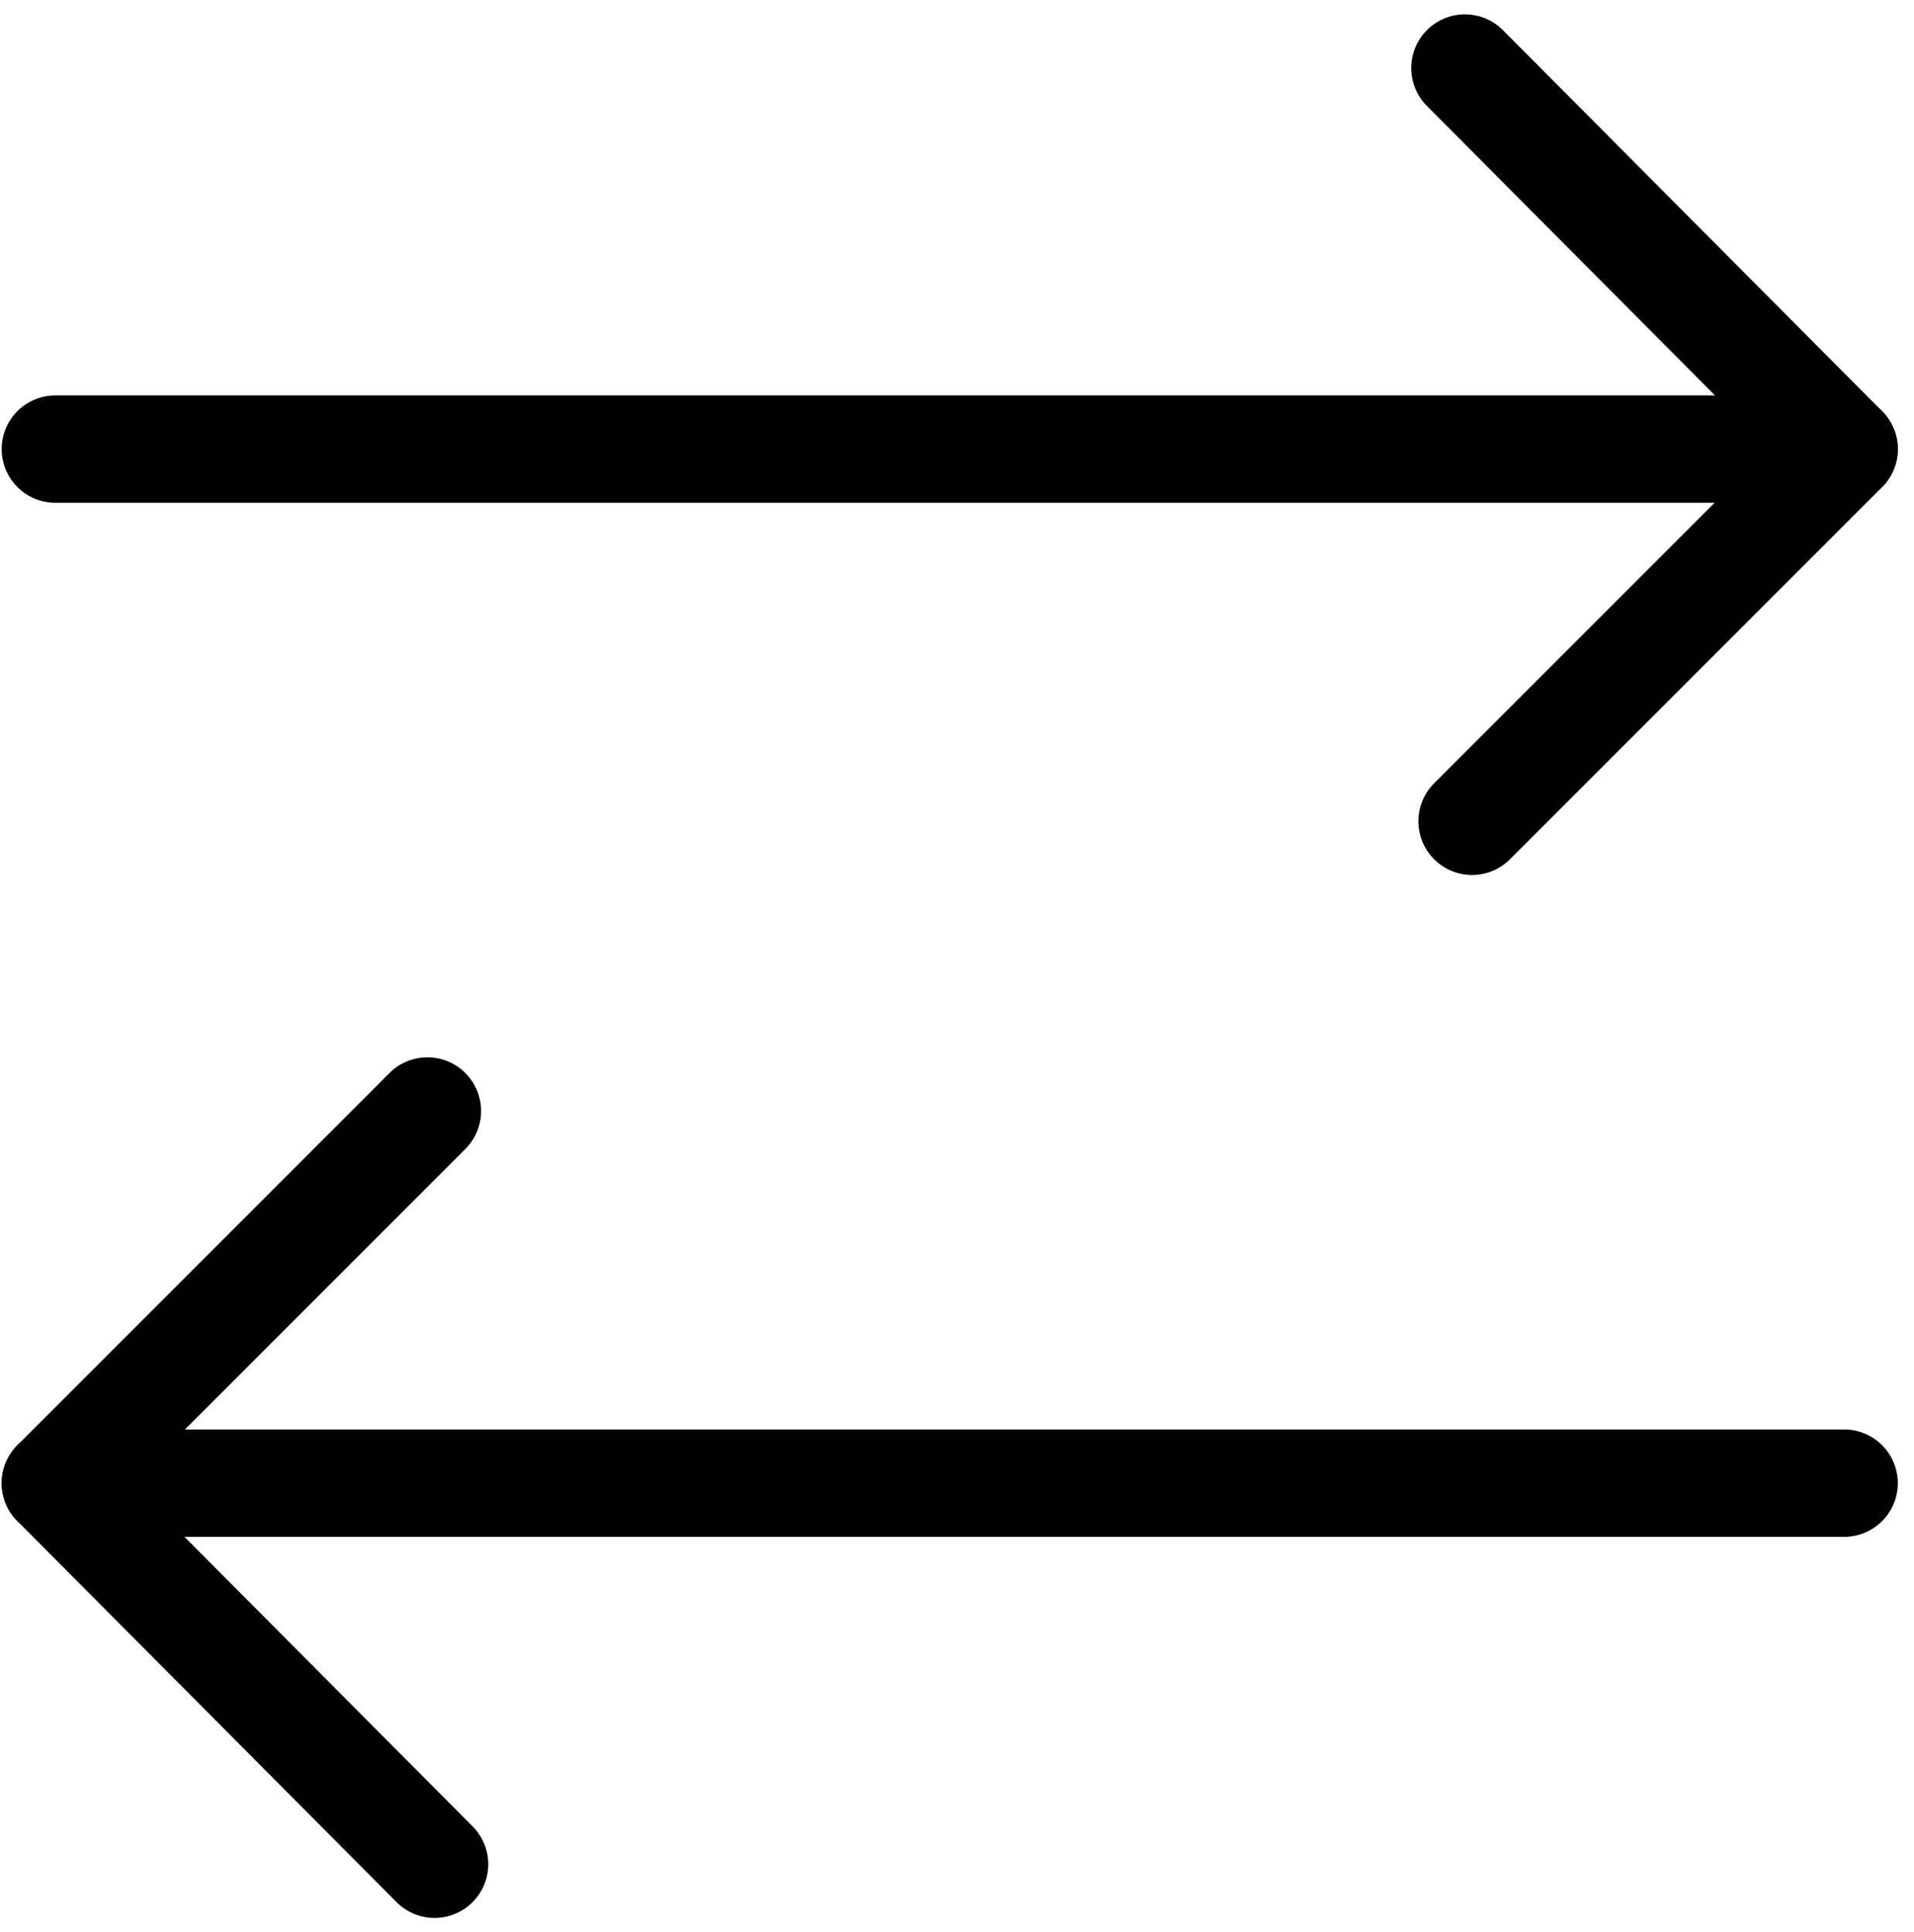
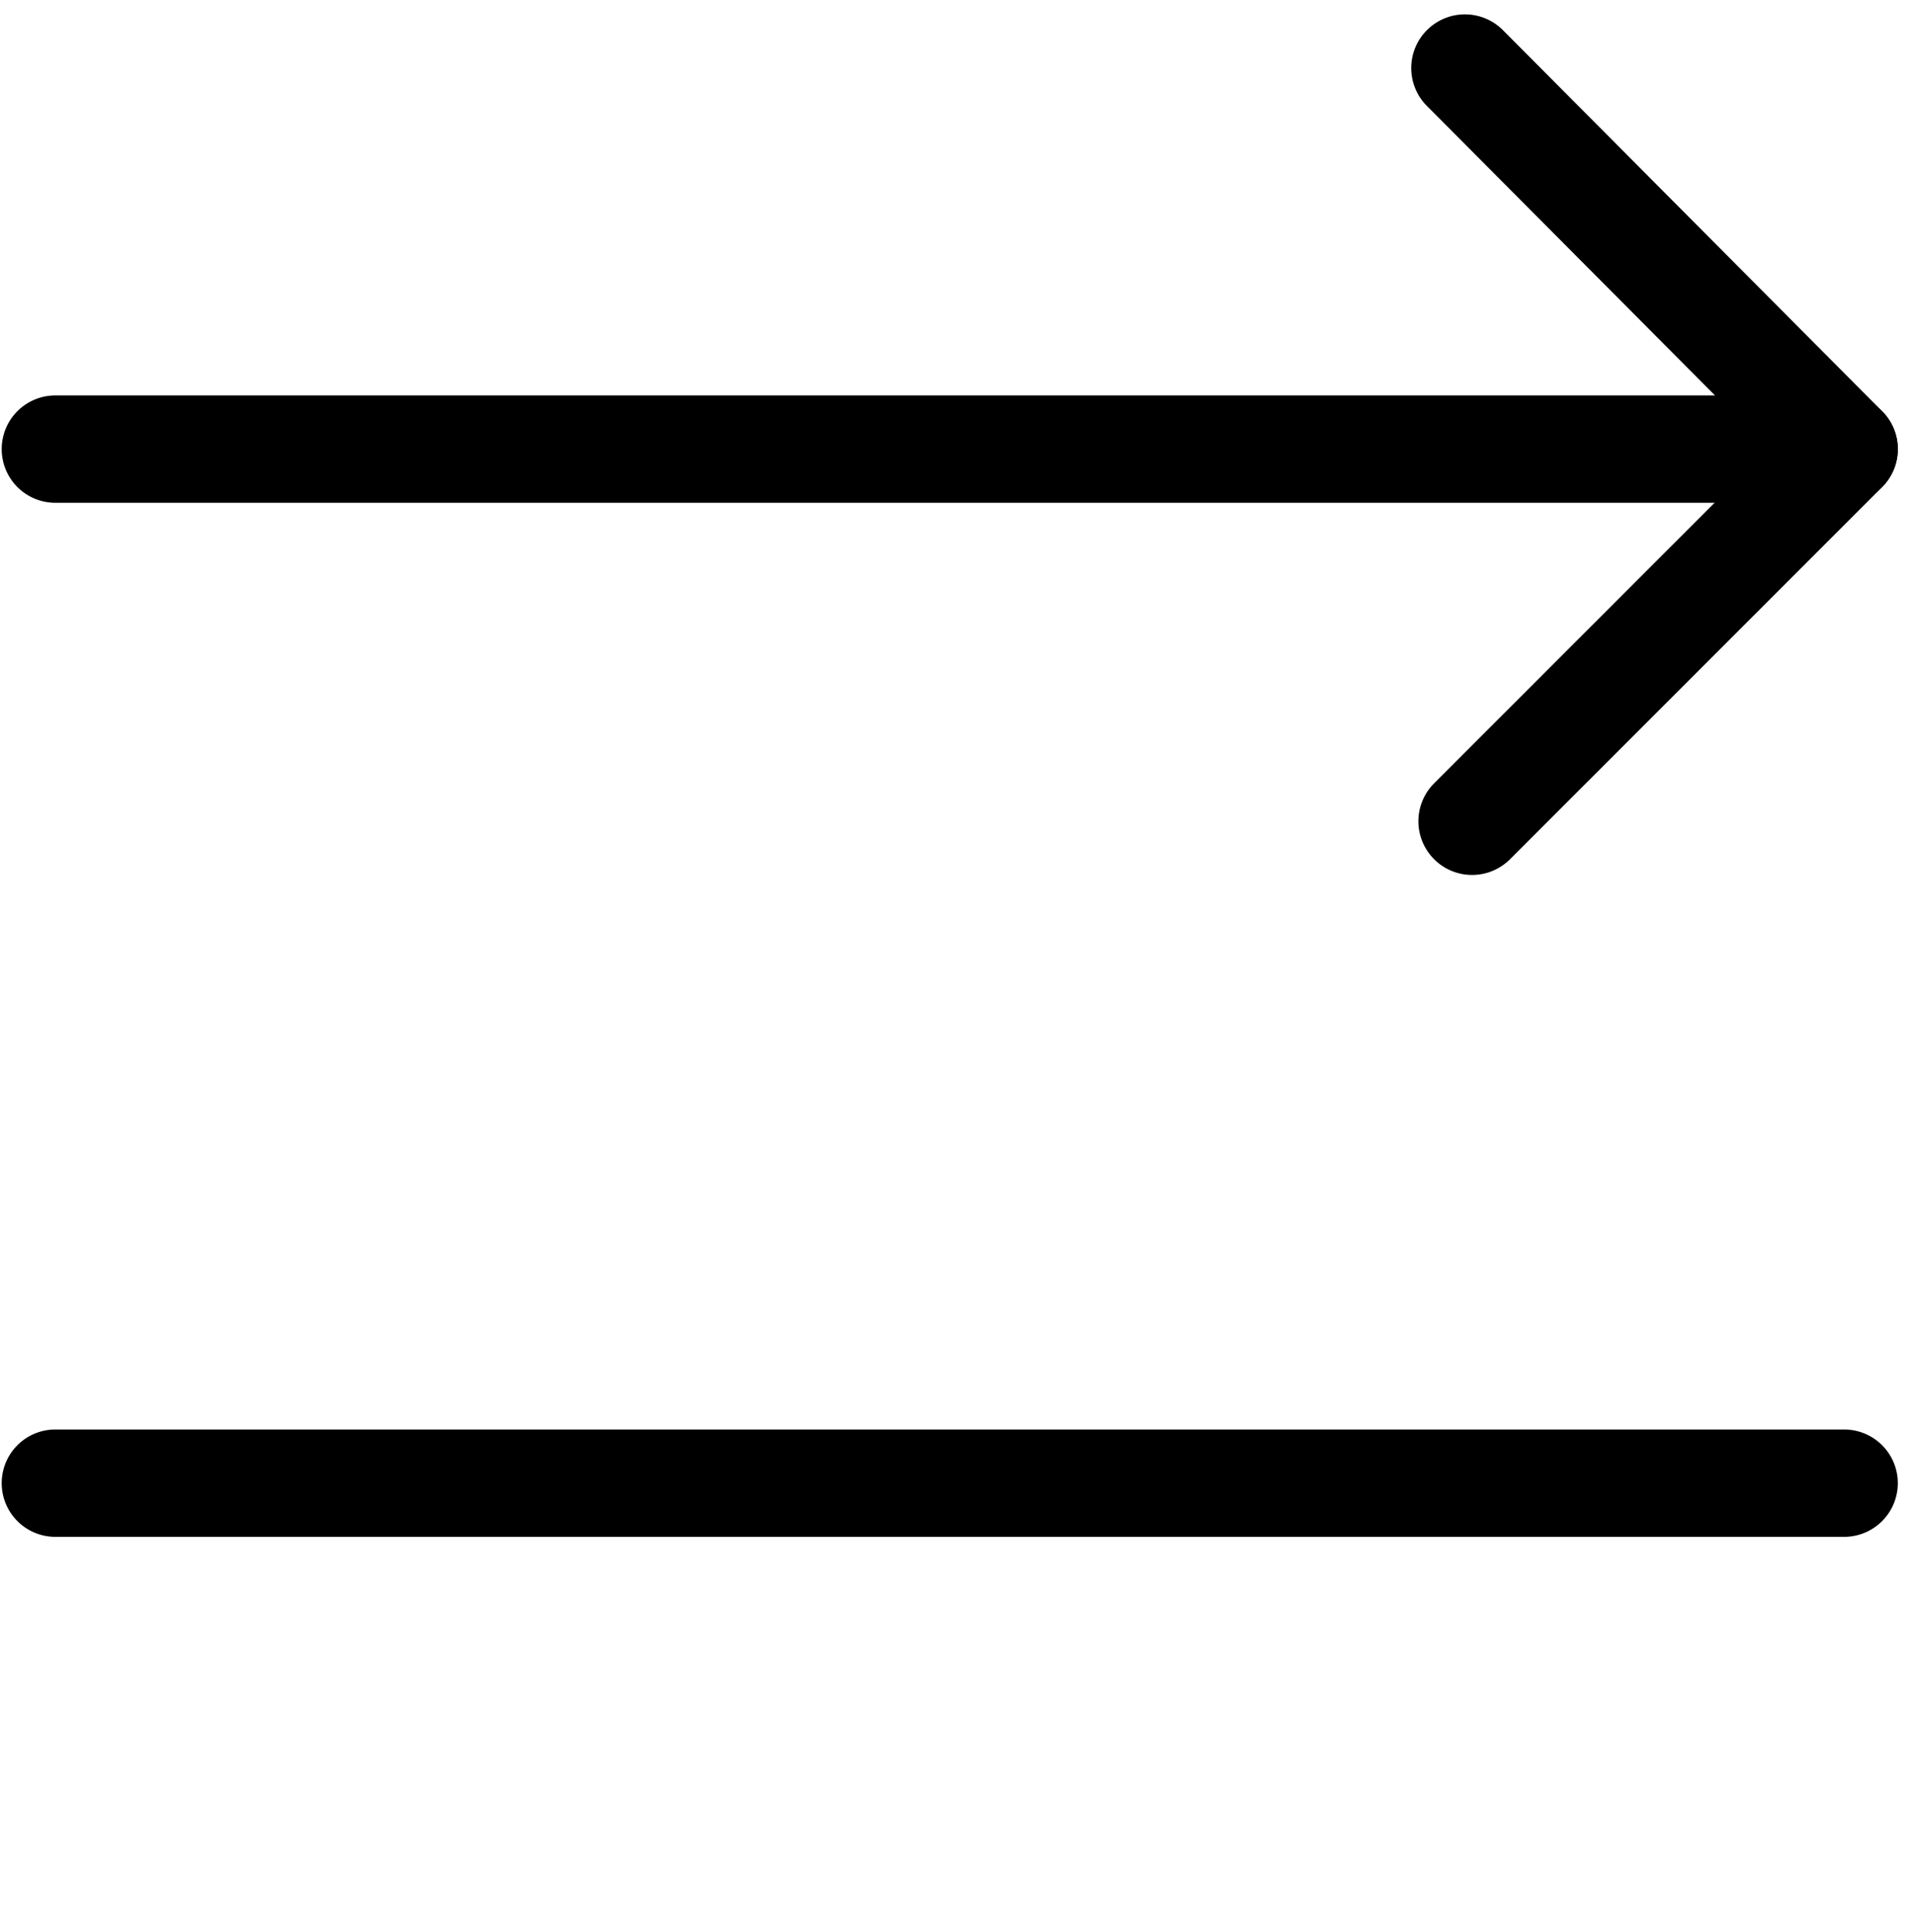
<svg xmlns="http://www.w3.org/2000/svg" width="107" height="108" fill="none">
-   <path fill="#000" fill-rule="evenodd" d="M26.016 59.976a3 3 0 0 1 0 4.243L7.332 82.903l19.089 19.178a3 3 0 0 1-4.253 4.233l-21.2-21.3a3 3 0 0 1 .005-4.238l20.8-20.8a3 3 0 0 1 4.243 0Z" clip-rule="evenodd" />
  <path fill="#000" fill-rule="evenodd" d="M.095 82.898a3 3 0 0 1 3-3h100a3 3 0 1 1 0 6h-100a3 3 0 0 1-3-3ZM80.173 48.024a3 3 0 0 1 0-4.243l18.684-18.684L79.768 5.92a3 3 0 0 1 4.253-4.233l21.2 21.3a3 3 0 0 1-.005 4.238l-20.8 20.8a3 3 0 0 1-4.243 0Z" clip-rule="evenodd" />
  <path fill="#000" fill-rule="evenodd" d="M106.095 25.102a3 3 0 0 1-3 3h-100a3 3 0 1 1 0-6h100a3 3 0 0 1 3 3Z" clip-rule="evenodd" />
</svg>